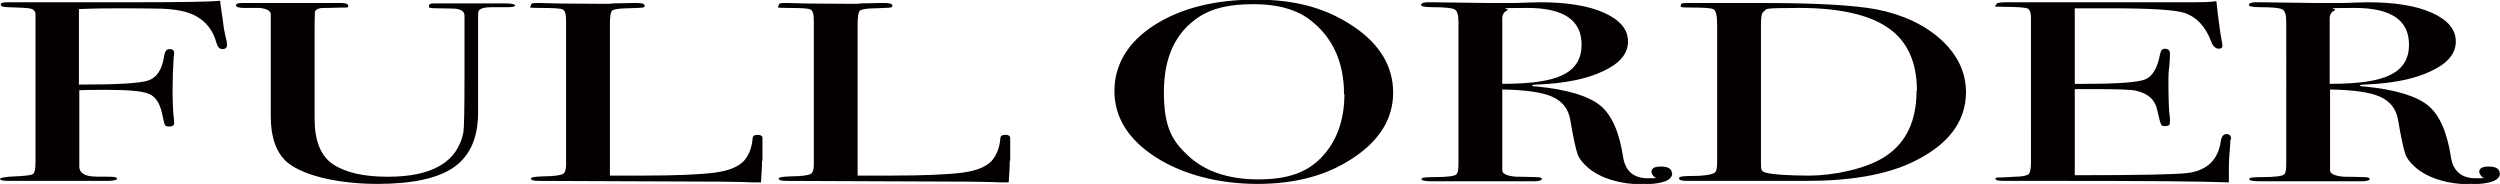
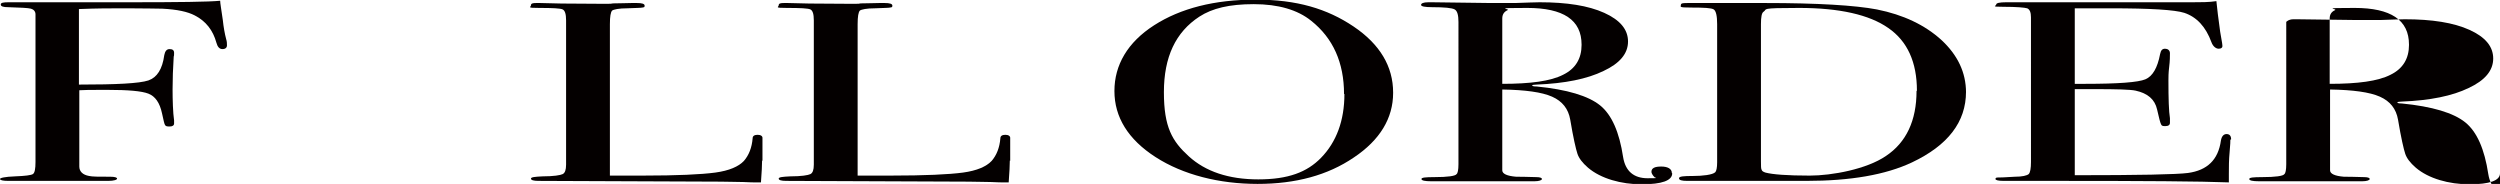
<svg xmlns="http://www.w3.org/2000/svg" id="_レイヤー_1" data-name="レイヤー_1" version="1.1" viewBox="0 0 662 48.7">
  <defs>
    <style>
      .st0 {
        fill: #040000;
      }
    </style>
  </defs>
  <path class="st0" d="M60.1,12c0,.6-.4,1-1.2,1s-1.3-.6-1.6-1.7c-.9-3.3-2.8-5.7-5.7-7.2-1.9-1-4.7-1.6-8.6-1.8-1.4,0-4.5-.1-9.3-.1s-7.8,0-12.8.2v20c9.9,0,16-.3,18.4-1.1,2.3-.8,3.7-3,4.2-6.7.2-1,.6-1.6,1.4-1.6s1.2.3,1.2,1,0,.7-.1,1c-.2,3.1-.3,6-.3,8.7s.1,6.2.4,8.2c0,.2,0,.5,0,.8,0,.5-.4.8-1.2.8s-1-.1-1.2-.4c-.2-.3-.4-1.3-.8-3.1-.6-2.8-1.8-4.5-3.6-5.2s-5.4-1-10.8-1-5.4,0-7.5.1v20.2c0,1.3.9,2.2,2.6,2.5.8.2,2.7.2,5.6.2,1.2,0,1.8.2,1.8.5s-.8.6-2.3.6H2.2c-1.5,0-2.2-.2-2.2-.5s1.3-.6,4-.7,4.2-.3,4.7-.6c.5-.3.7-1.4.7-3.2V3.8c0-.8-.5-1.3-1.2-1.5-.7-.2-2.8-.3-6.1-.4C.9,1.9.2,1.7.2,1.2s.7-.6,2.1-.6h1.9c-.2,0,3.6,0,11.2,0h18.8c13.1,0,21.1-.1,24.1-.4,0,.6.3,2.3.7,5.1.2,1.9.5,3.6.9,5.1.2.6.2,1.2.2,1.6Z" />
-   <path class="st0" d="M136.4,1.4c0,.4-.7.5-2.1.5h-4c-1.9,0-3.1.3-3.5.9-.2.3-.2.8-.2,1.6v25.4c0,6.6-2.1,11.4-6.3,14.4-4.2,3-11,4.5-20.4,4.5s-19.1-1.9-23.7-5.6c-3-2.5-4.5-6.6-4.5-12.3V3.6c-.2-.8-1.2-1.3-2.8-1.5-.5,0-1.9,0-4.4,0-1.3,0-2-.3-2-.7s.5-.6,1.6-.6h26.1c1.3,0,2,.2,2,.7s-.2.5-.7.5c-.5,0-2,0-4.6.1-1.1,0-1.8,0-2.2.1-.8.2-1.2.5-1.3.9,0,.2-.1,1.5-.1,3.9v24.3c0,6,1.6,10,4.9,12.2s8.1,3.3,14.5,3.3c11.8,0,18.4-3.9,20-11.7.2-1.2.3-6.1.3-14.9V4.8c0-.6,0-.8,0-.7,0-1-.8-1.6-2.4-1.8-.5,0-2.1-.1-4.7-.1s-2.3-.2-2.3-.7.5-.6,1.6-.6h18.5c1.8,0,2.7.2,2.7.6Z" />
  <path class="st0" d="M201.8,42.5c0,1.2-.1,3.1-.3,5.8h-1.3c-.5,0-1.6,0-3.4-.1-1.8,0-3.8-.1-6-.1l-48.2-.2c-1.3,0-2-.2-2-.6s1-.5,3.1-.6c2.9,0,4.7-.3,5.3-.6.6-.3.9-1.1.9-2.5V5.4c0-1.7-.3-2.6-.9-2.9s-2.7-.4-6.2-.4-2.2-.2-2.2-.7.5-.6,1.4-.6h1c2.6.1,7.6.2,15.2.2s2.1,0,4.1-.1c2,0,3.7-.1,5-.1h1.3c1.4,0,2.1.2,2.1.7s-.2.4-.6.5-1.8.1-4,.2c-2.2,0-3.6.3-4,.6-.4.4-.6,1.6-.6,3.6v40.1c2.1,0,5,0,8.7,0,9.1,0,15.5-.3,19.2-.8,3.7-.5,6.2-1.6,7.6-3.1,1.3-1.5,2.1-3.5,2.3-6,0-.6.5-.9,1.3-.9s1.4.3,1.3,1v5.9Z" />
  <path class="st0" d="M267.4,42.5c0,1.2-.1,3.1-.3,5.8h-1.3c-.5,0-1.6,0-3.4-.1-1.8,0-3.8-.1-6-.1l-48.2-.2c-1.3,0-2-.2-2-.6s1-.5,3.1-.6c2.9,0,4.7-.3,5.3-.6.6-.3.9-1.1.9-2.5V5.4c0-1.7-.3-2.6-.9-2.9s-2.7-.4-6.2-.4-2.2-.2-2.2-.7.5-.6,1.4-.6h1c2.6.1,7.6.2,15.2.2s2.1,0,4.1-.1c2,0,3.7-.1,5-.1h1.3c1.4,0,2.1.2,2.1.7s-.2.4-.6.5-1.8.1-4,.2c-2.2,0-3.6.3-4,.6-.4.4-.6,1.6-.6,3.6v40.1c2.1,0,5,0,8.7,0,9.1,0,15.5-.3,19.2-.8,3.7-.5,6.2-1.6,7.6-3.1,1.3-1.5,2.1-3.5,2.3-6,0-.6.5-.9,1.3-.9s1.4.3,1.3,1v5.9Z" />
  <path class="st0" d="M368.9,24.6c0,6.7-3.5,12.5-10.4,17.1-6.9,4.7-15.4,7-25.5,7s-19.7-2.4-27-7.1c-7.3-4.7-10.9-10.6-10.9-17.5s3.5-12.9,10.5-17.4c7-4.5,16-6.8,26.9-6.8s18.9,2.4,25.9,7.1c7,4.7,10.5,10.6,10.5,17.5ZM355.9,24.9c0-8.3-2.9-14.8-8.7-19.4-3.6-2.9-8.7-4.4-15.2-4.4s-11,1.1-14.4,3.3c-6.3,4.1-9.4,10.7-9.4,20s2.2,13,6.6,17c4.4,4,10.5,6.1,18.4,6.1s12.9-1.9,16.6-5.7c4.1-4.2,6.2-9.9,6.2-16.9Z" />
  <path class="st0" d="M442.8,45.9c0,1.9-2.7,2.9-8.1,2.9s-10.8-1.5-14.2-4.4c-1.5-1.3-2.4-2.5-2.8-3.7-.4-1.2-1.1-4.2-1.9-9-.5-2.9-2.1-4.9-4.8-6.1-2.7-1.2-7.1-1.8-13.2-1.9v21.4c0,.9,1.2,1.5,3.7,1.7.7,0,2.5,0,5.3.1,1,0,1.5.2,1.5.5s-.7.6-2,.6h-27.3c-1.7,0-2.6-.2-2.6-.6s1.1-.5,3.4-.5c3.6,0,5.6-.3,5.9-.8.3-.2.5-1.1.5-2.6V5.8c0-1.8-.3-2.9-1-3.3-.7-.4-2.7-.6-6-.6-1.9,0-2.9-.2-2.9-.6s.6-.7,1.9-.7.6,0,1,0l15.5.2c1.5,0,3.7,0,6.5,0,3.1-.1,5.3-.2,6.5-.2,7.2,0,12.9.9,17.1,2.8,4.2,1.9,6.3,4.4,6.3,7.6s-2.2,5.8-6.5,7.8c-4.3,2.1-10.2,3.3-17.7,3.6-.7,0-1.1.1-1.2.2,0,.2.4.3,1.2.3,8.1.8,13.7,2.5,16.8,5,3.1,2.5,5.1,7.1,6.1,13.7.6,3.7,2.8,5.6,6.5,5.6s1.7-.1,1.7-.4,0,0-.1-.1c-.4-.5-.6-.9-.6-1.2,0-1,.9-1.4,2.6-1.4s2.8.6,2.8,1.7ZM418.8,11.8c0-6.5-4.8-9.7-14.4-9.7s-4.3.2-5.2.6c-.9.4-1.4,1.1-1.4,2.2v17.3c7.4,0,12.8-.7,16.1-2.4,3.3-1.6,4.9-4.3,4.9-7.9Z" />
  <path class="st0" d="M520.6,24.3c0,8-4.8,14.2-14.3,18.7-7,3.3-16.3,4.9-28,4.9h-31.5c-1.5,0-2.2-.2-2.2-.7s1.2-.6,3.7-.6,5.2-.3,5.9-1c.3-.3.5-1.2.5-2.6V6.4c0-2.2-.3-3.5-.9-3.9-.6-.4-2.6-.5-6-.5s-2.7-.2-2.7-.7.7-.5,2-.5c0,0,.8,0,2.6,0h17.7c13.9,0,23.8.6,29.6,1.7,7,1.4,12.7,4.1,17.1,8.1,4.3,4,6.5,8.6,6.5,13.9ZM507.6,24c0-7.5-2.5-13.1-7.6-16.6-5-3.5-12.9-5.3-23.6-5.3s-8.3.3-9.4,1c-.5.3-.7,1.4-.7,3.3v36.3c0,1.3,0,2,.2,2.3.1.3.4.5,1,.7,1.9.5,5.8.8,11.7.8s15.1-1.7,20.2-5.2c5.4-3.6,8.1-9.4,8.1-17.2Z" />
  <path class="st0" d="M590.6,37c0,.2,0,1.3-.2,3.3-.2,2-.2,4-.2,5.8v2.2c-7.6-.3-22.6-.4-45.1-.4h-14.5c-1.5,0-2.2-.2-2.2-.5s.2-.4.7-.4c.2,0,1.7,0,4.4-.2,2,0,3.2-.3,3.7-.7.4-.4.6-1.5.6-3.2V4.6c0-1.3-.3-2.1-1-2.4-.7-.2-2.8-.4-6.3-.4s-1.9-.2-1.9-.6.9-.6,2.6-.6h49.3c2.3,0,4.5,0,6.4-.3.2,1.9.5,4.6,1,8.1l.5,2.9c0,.2.1.5.1.9s-.3.7-1,.7-1.5-.6-1.9-1.7c-1.5-4.1-3.9-6.7-7.2-7.8-2.5-.8-9-1.2-19.5-1.2h-9.5v20h2.8c8.7,0,14-.4,15.9-1.2,1.9-.8,3.2-3,3.9-6.7.2-1,.6-1.4,1.3-1.4s1.3.4,1.3,1.2,0,2-.2,3.6c-.2,1.6-.2,2.8-.2,3.6,0,4.8.1,8.2.4,10,0,.5,0,.8,0,1.2,0,.6-.4.9-1.3.9s-.9-.2-1.1-.6c-.2-.4-.5-1.6-1-3.8-.6-2.7-2.5-4.3-5.7-5-1.4-.3-5-.4-10.9-.4h-5.2v22.8c17,0,27-.2,30-.6,5.1-.7,8-3.5,8.7-8.6.2-1.1.7-1.7,1.5-1.7s1.2.5,1.2,1.4Z" />
-   <path class="st0" d="M662,45.9c0,1.9-2.7,2.9-8.1,2.9s-10.8-1.5-14.2-4.4c-1.5-1.3-2.4-2.5-2.8-3.7-.4-1.2-1.1-4.2-1.9-9-.5-2.9-2.1-4.9-4.8-6.1-2.7-1.2-7.1-1.8-13.2-1.9v21.4c0,.9,1.2,1.5,3.7,1.7.7,0,2.5,0,5.3.1,1,0,1.5.2,1.5.5s-.7.6-2,.6h-27.3c-1.7,0-2.6-.2-2.6-.6s1.1-.5,3.4-.5c3.6,0,5.6-.3,5.9-.8.3-.2.5-1.1.5-2.6V5.8c0-1.8-.3-2.9-1-3.3-.7-.4-2.7-.6-6-.6-1.9,0-2.9-.2-2.9-.6s.6-.7,1.9-.7.6,0,1,0l15.5.2c1.5,0,3.7,0,6.5,0,3.1-.1,5.3-.2,6.5-.2,7.2,0,12.9.9,17.1,2.8,4.2,1.9,6.3,4.4,6.3,7.6s-2.2,5.8-6.5,7.8c-4.3,2.1-10.2,3.3-17.7,3.6-.7,0-1.1.1-1.2.2,0,.2.4.3,1.2.3,8.1.8,13.7,2.5,16.8,5,3.1,2.5,5.1,7.1,6.1,13.7.6,3.7,2.8,5.6,6.5,5.6s1.7-.1,1.7-.4,0,0-.1-.1c-.4-.5-.6-.9-.6-1.2,0-1,.9-1.4,2.6-1.4s2.8.6,2.8,1.7ZM637.9,11.8c0-6.5-4.8-9.7-14.4-9.7s-4.3.2-5.2.6c-.9.4-1.4,1.1-1.4,2.2v17.3c7.4,0,12.8-.7,16.1-2.4,3.3-1.6,4.9-4.3,4.9-7.9Z" />
+   <path class="st0" d="M662,45.9c0,1.9-2.7,2.9-8.1,2.9s-10.8-1.5-14.2-4.4c-1.5-1.3-2.4-2.5-2.8-3.7-.4-1.2-1.1-4.2-1.9-9-.5-2.9-2.1-4.9-4.8-6.1-2.7-1.2-7.1-1.8-13.2-1.9v21.4c0,.9,1.2,1.5,3.7,1.7.7,0,2.5,0,5.3.1,1,0,1.5.2,1.5.5s-.7.6-2,.6h-27.3c-1.7,0-2.6-.2-2.6-.6s1.1-.5,3.4-.5c3.6,0,5.6-.3,5.9-.8.3-.2.5-1.1.5-2.6V5.8s.6-.7,1.9-.7.6,0,1,0l15.5.2c1.5,0,3.7,0,6.5,0,3.1-.1,5.3-.2,6.5-.2,7.2,0,12.9.9,17.1,2.8,4.2,1.9,6.3,4.4,6.3,7.6s-2.2,5.8-6.5,7.8c-4.3,2.1-10.2,3.3-17.7,3.6-.7,0-1.1.1-1.2.2,0,.2.4.3,1.2.3,8.1.8,13.7,2.5,16.8,5,3.1,2.5,5.1,7.1,6.1,13.7.6,3.7,2.8,5.6,6.5,5.6s1.7-.1,1.7-.4,0,0-.1-.1c-.4-.5-.6-.9-.6-1.2,0-1,.9-1.4,2.6-1.4s2.8.6,2.8,1.7ZM637.9,11.8c0-6.5-4.8-9.7-14.4-9.7s-4.3.2-5.2.6c-.9.4-1.4,1.1-1.4,2.2v17.3c7.4,0,12.8-.7,16.1-2.4,3.3-1.6,4.9-4.3,4.9-7.9Z" />
</svg>